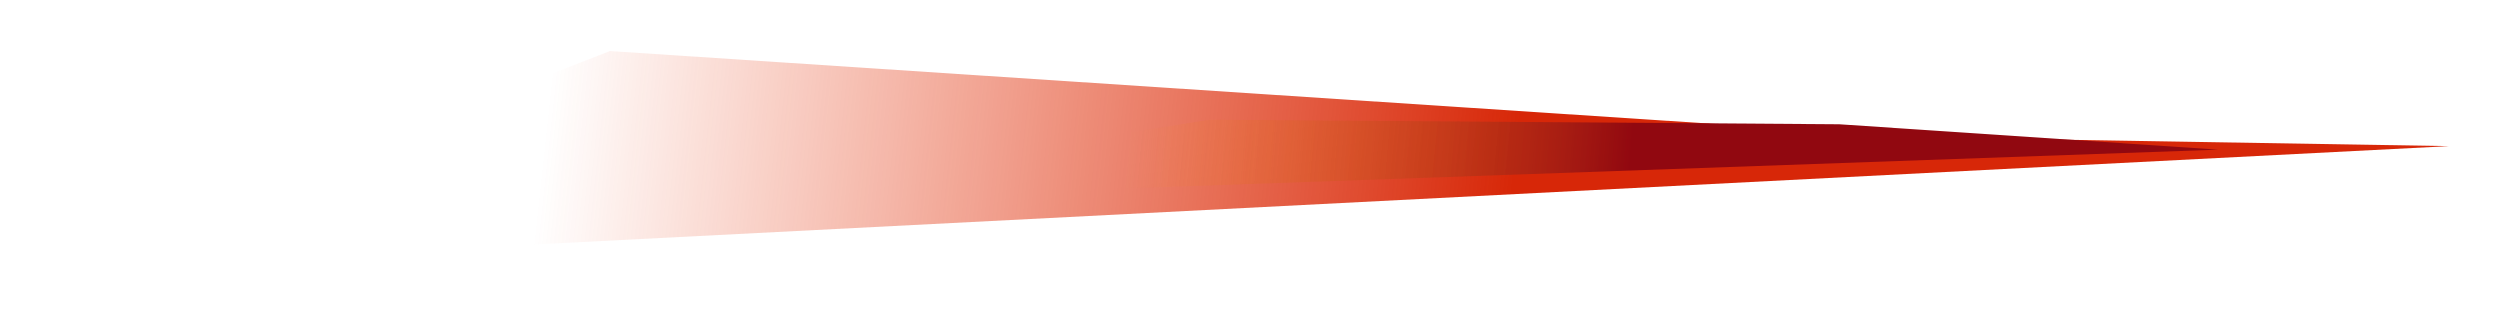
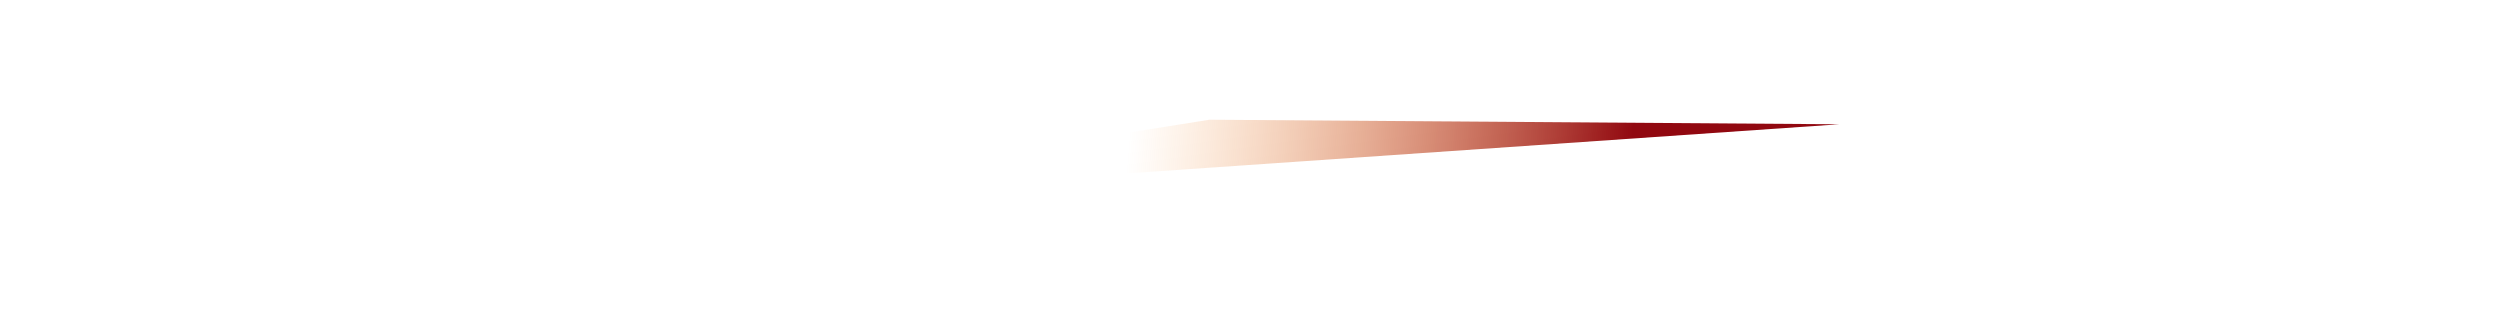
<svg xmlns="http://www.w3.org/2000/svg" width="710" height="91" fill="none">
  <g filter="url(#filter0_f_4414_30747)">
    <g filter="url(#filter1_f_4414_30747)">
-       <path d="M544.551 39L173.224 14.5 14 76.5l681.549-35L544.551 39z" fill="url(#paint0_linear_4414_30747)" />
-     </g>
+       </g>
    <g filter="url(#filter2_f_4414_30747)">
-       <path d="M522.371 35.294L343.459 34 193 58l437-15.5-107.629-7.206z" fill="url(#paint1_linear_4414_30747)" />
+       <path d="M522.371 35.294L343.459 34 193 58z" fill="url(#paint1_linear_4414_30747)" />
    </g>
  </g>
  <defs>
    <filter id="filter0_f_4414_30747" x="4" y="4.5" width="701.547" height="82" filterUnits="userSpaceOnUse" color-interpolation-filters="sRGB">
      <feFlood flood-opacity="0" result="BackgroundImageFix" />
      <feBlend in="SourceGraphic" in2="BackgroundImageFix" result="shape" />
      <feGaussianBlur stdDeviation="5" result="effect1_foregroundBlur_4414_30747" />
    </filter>
    <filter id="filter1_f_4414_30747" x="0" y=".5" width="709.547" height="90" filterUnits="userSpaceOnUse" color-interpolation-filters="sRGB">
      <feFlood flood-opacity="0" result="BackgroundImageFix" />
      <feBlend in="SourceGraphic" in2="BackgroundImageFix" result="shape" />
      <feGaussianBlur stdDeviation="7" result="effect1_foregroundBlur_4414_30747" />
    </filter>
    <filter id="filter2_f_4414_30747" x="183" y="24" width="457" height="44" filterUnits="userSpaceOnUse" color-interpolation-filters="sRGB">
      <feFlood flood-opacity="0" result="BackgroundImageFix" />
      <feBlend in="SourceGraphic" in2="BackgroundImageFix" result="shape" />
      <feGaussianBlur stdDeviation="5" result="effect1_foregroundBlur_4414_30747" />
    </filter>
    <linearGradient id="paint0_linear_4414_30747" x1="428.217" y1="66.999" x2="154.711" y2="37.407" gradientUnits="userSpaceOnUse">
      <stop stop-color="#D72708" />
      <stop offset="1" stop-color="#E93C10" stop-opacity="0" />
    </linearGradient>
    <linearGradient id="paint1_linear_4414_30747" x1="462.227" y1="55.741" x2="320.194" y2="43.682" gradientUnits="userSpaceOnUse">
      <stop stop-color="#910810" />
      <stop offset="1" stop-color="#FB9128" stop-opacity="0" />
    </linearGradient>
  </defs>
</svg>